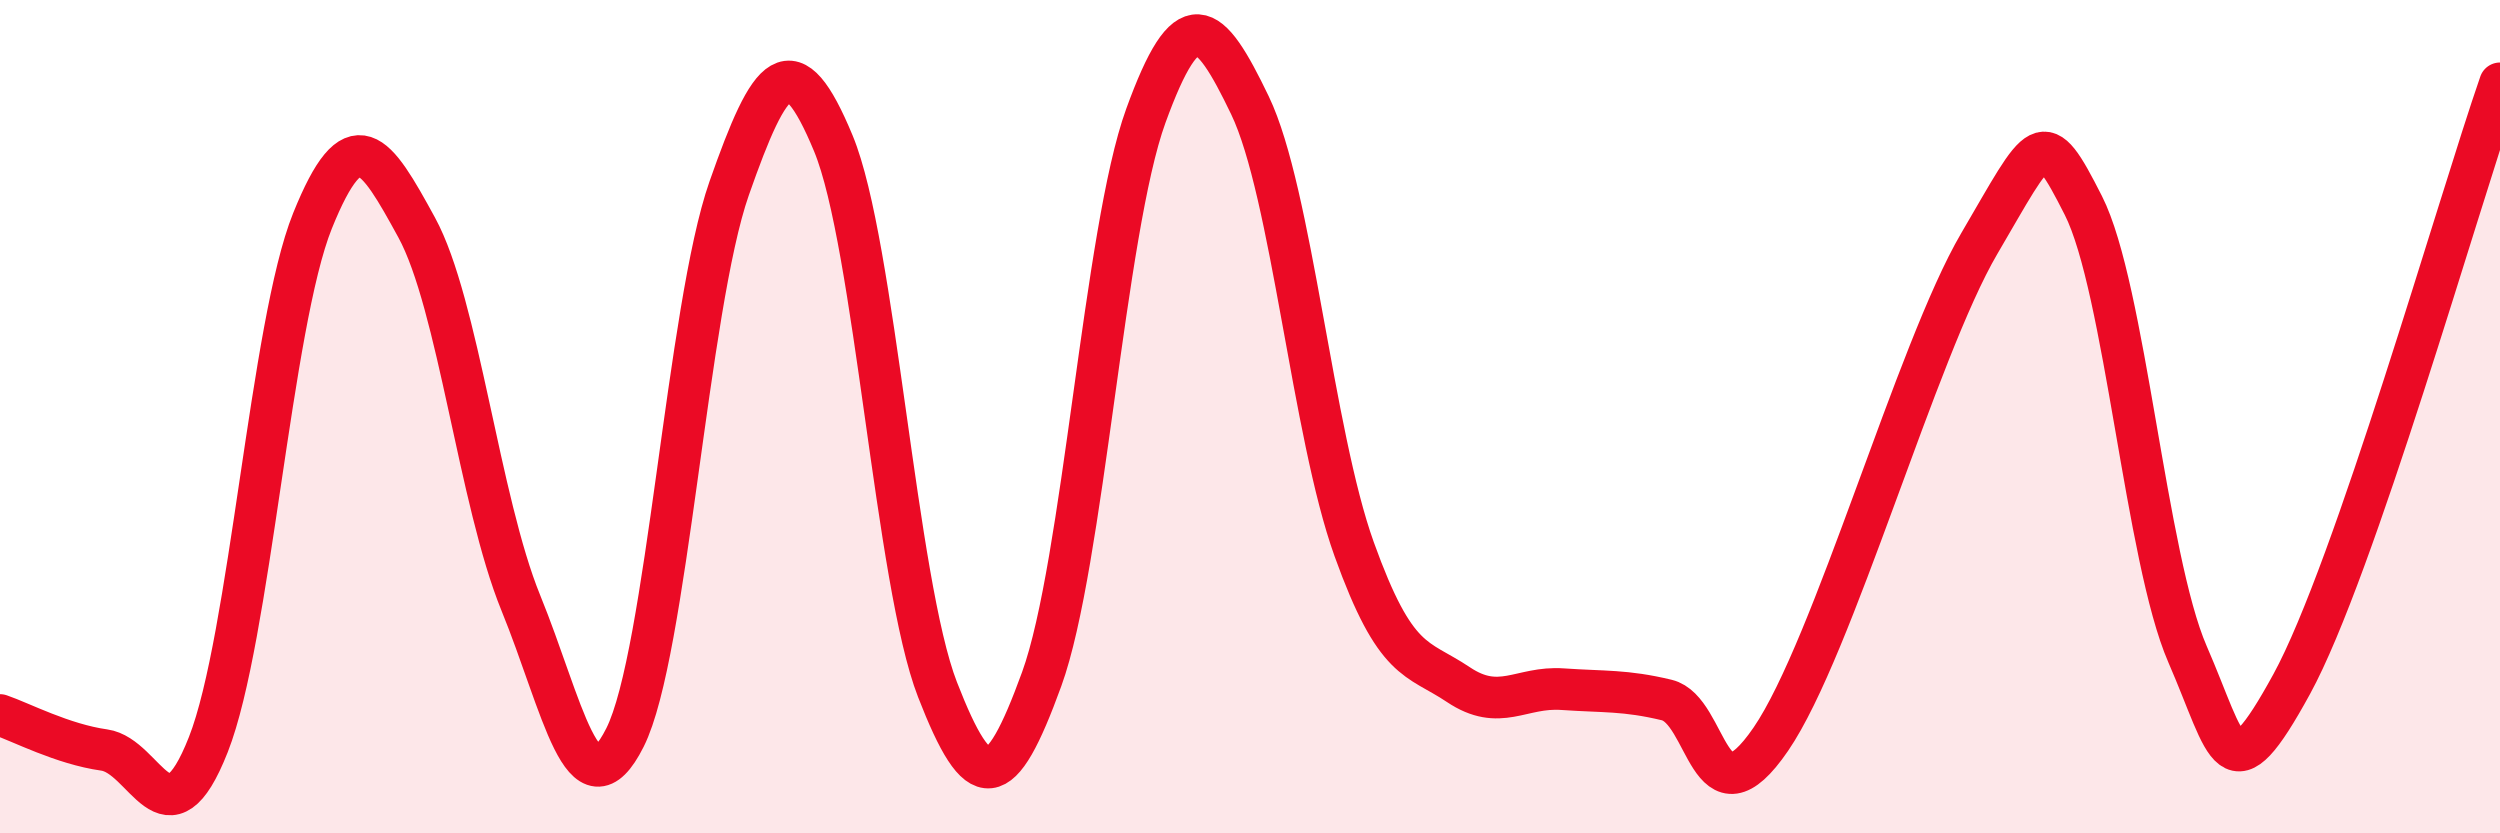
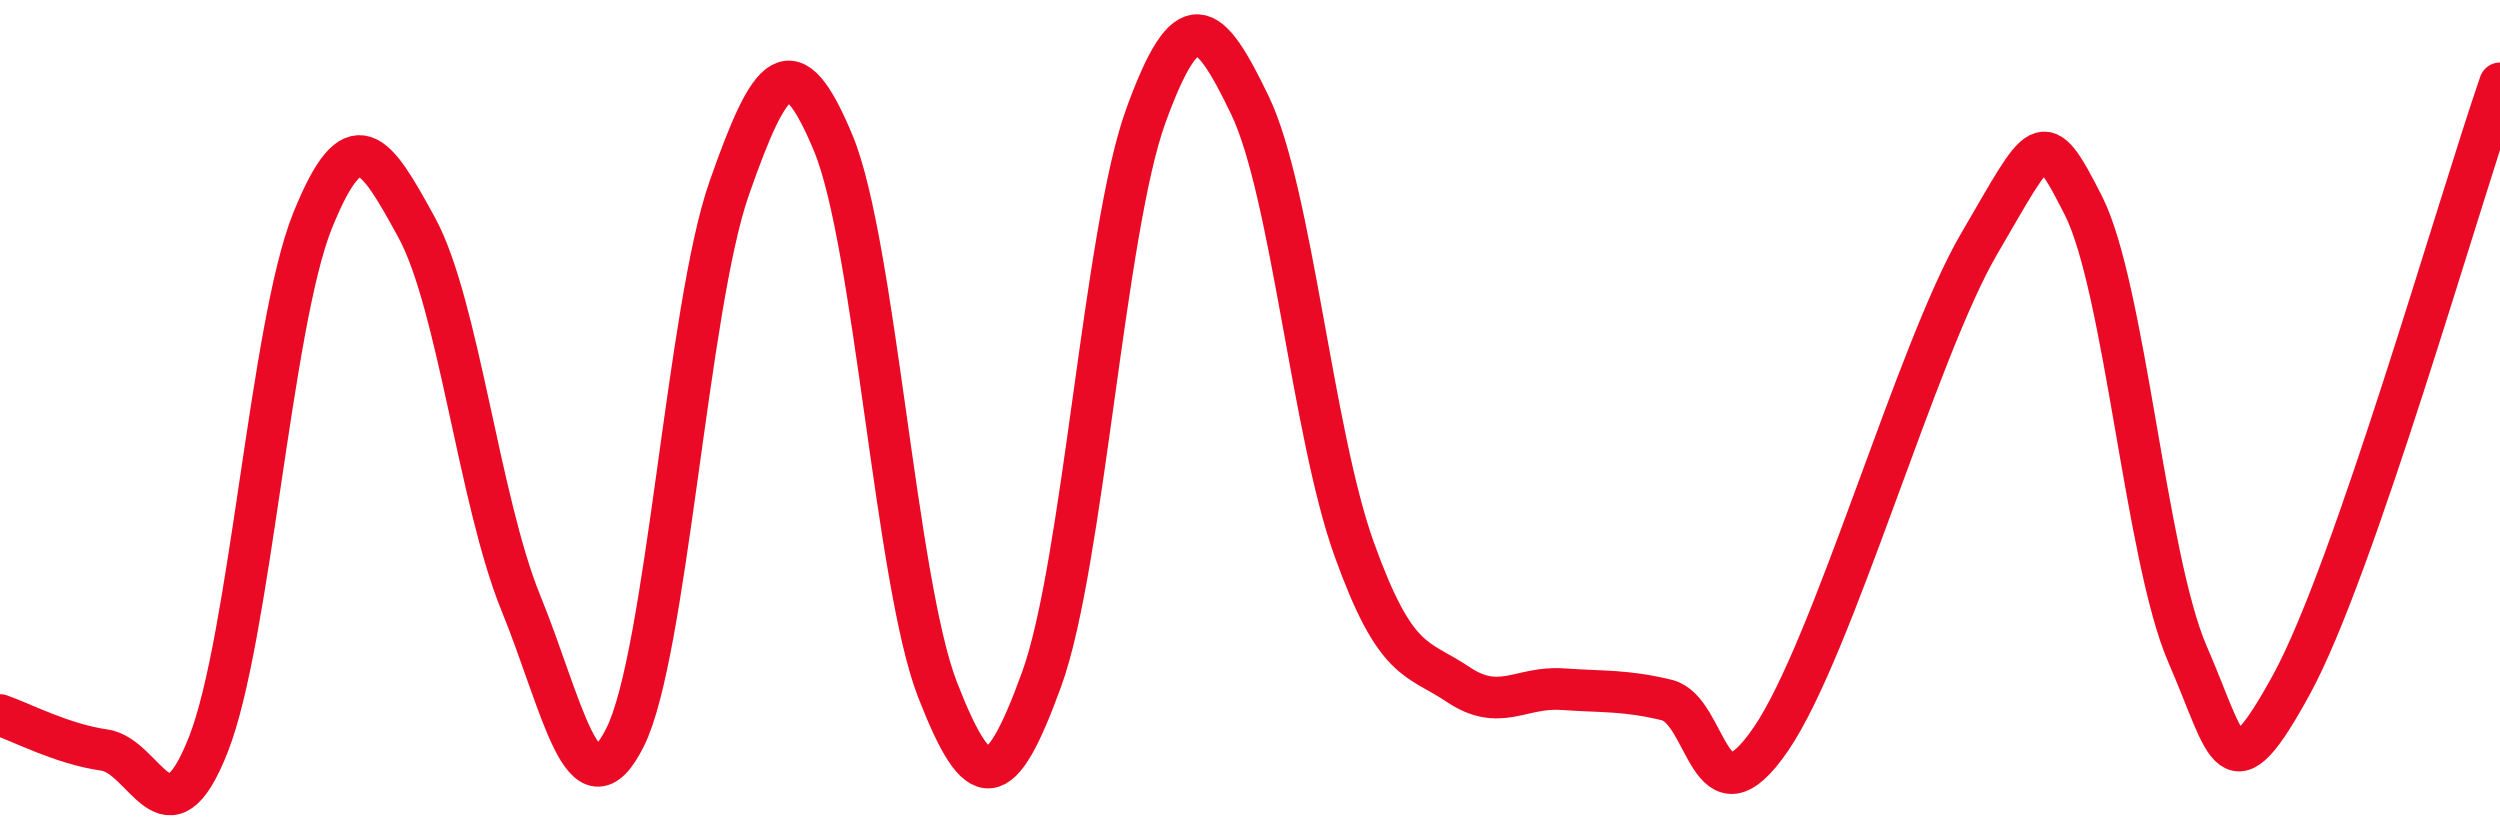
<svg xmlns="http://www.w3.org/2000/svg" width="60" height="20" viewBox="0 0 60 20">
-   <path d="M 0,17.16 C 0.5,17.33 1.5,17.86 2.5,18 C 3.5,18.14 4,20.41 5,17.87 C 6,15.33 6.5,7.78 7.5,5.3 C 8.5,2.82 9,3.63 10,5.46 C 11,7.29 11.5,12.02 12.5,14.47 C 13.5,16.92 14,19.69 15,17.7 C 16,15.71 16.5,7.37 17.5,4.52 C 18.5,1.67 19,1.03 20,3.44 C 21,5.85 21.5,13.98 22.5,16.55 C 23.5,19.12 24,19.05 25,16.3 C 26,13.55 26.5,5.53 27.5,2.78 C 28.5,0.03 29,0.45 30,2.53 C 31,4.61 31.5,10.4 32.5,13.18 C 33.5,15.96 34,15.76 35,16.43 C 36,17.1 36.5,16.47 37.5,16.54 C 38.5,16.61 39,16.56 40,16.8 C 41,17.04 41,19.93 42.5,17.74 C 44,15.55 46,8.41 47.5,5.85 C 49,3.29 49,2.96 50,4.93 C 51,6.9 51.5,13.4 52.5,15.7 C 53.5,18 53.5,19.16 55,16.42 C 56.5,13.68 59,4.88 60,2L60 20L0 20Z" fill="#EB0A25" opacity="0.1" stroke-linecap="round" stroke-linejoin="round" />
  <path d="M 0,17.16 C 0.5,17.33 1.5,17.86 2.5,18 C 3.5,18.14 4,20.41 5,17.87 C 6,15.33 6.5,7.78 7.5,5.3 C 8.5,2.82 9,3.63 10,5.46 C 11,7.29 11.5,12.02 12.5,14.47 C 13.5,16.92 14,19.69 15,17.7 C 16,15.71 16.5,7.37 17.5,4.52 C 18.5,1.67 19,1.03 20,3.44 C 21,5.85 21.5,13.98 22.5,16.55 C 23.5,19.12 24,19.05 25,16.3 C 26,13.55 26.5,5.53 27.5,2.78 C 28.5,0.03 29,0.45 30,2.53 C 31,4.61 31.5,10.4 32.5,13.18 C 33.5,15.96 34,15.76 35,16.43 C 36,17.1 36.5,16.47 37.5,16.54 C 38.5,16.61 39,16.56 40,16.8 C 41,17.04 41,19.93 42.5,17.74 C 44,15.55 46,8.41 47.5,5.85 C 49,3.29 49,2.96 50,4.93 C 51,6.9 51.5,13.4 52.5,15.7 C 53.5,18 53.5,19.16 55,16.42 C 56.5,13.68 59,4.88 60,2" stroke="#EB0A25" stroke-width="1" fill="none" stroke-linecap="round" stroke-linejoin="round" />
</svg>